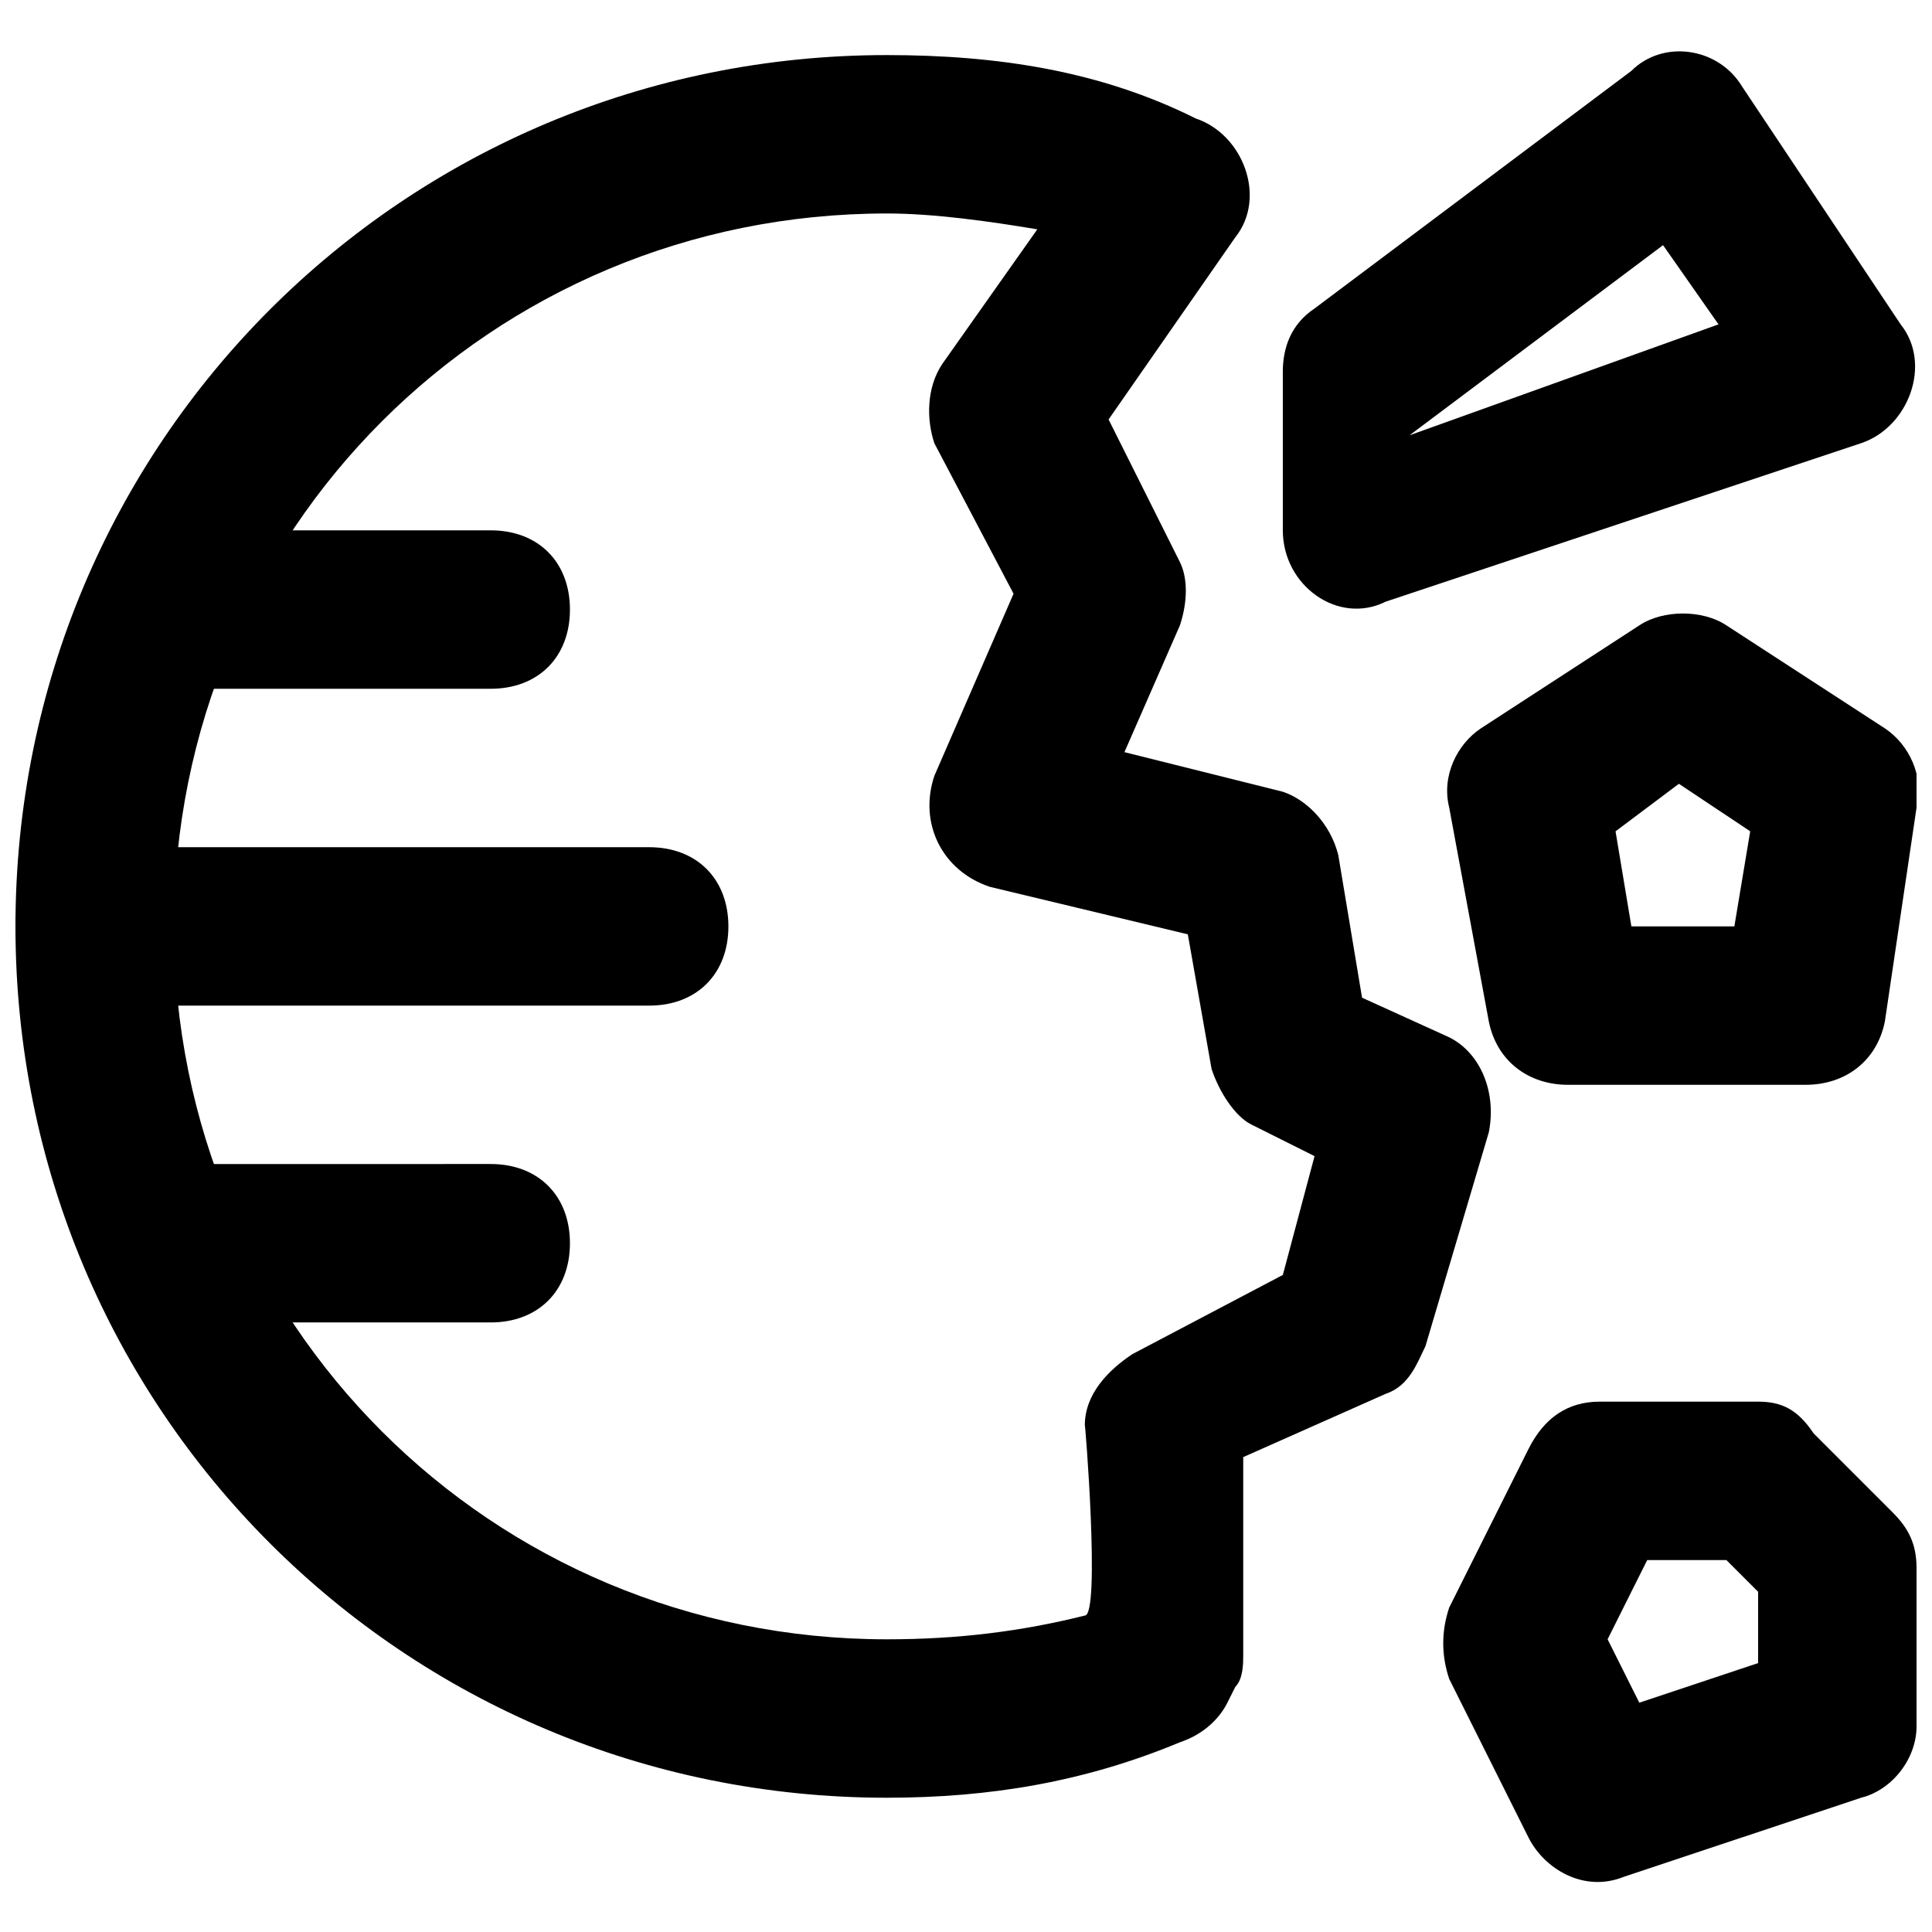
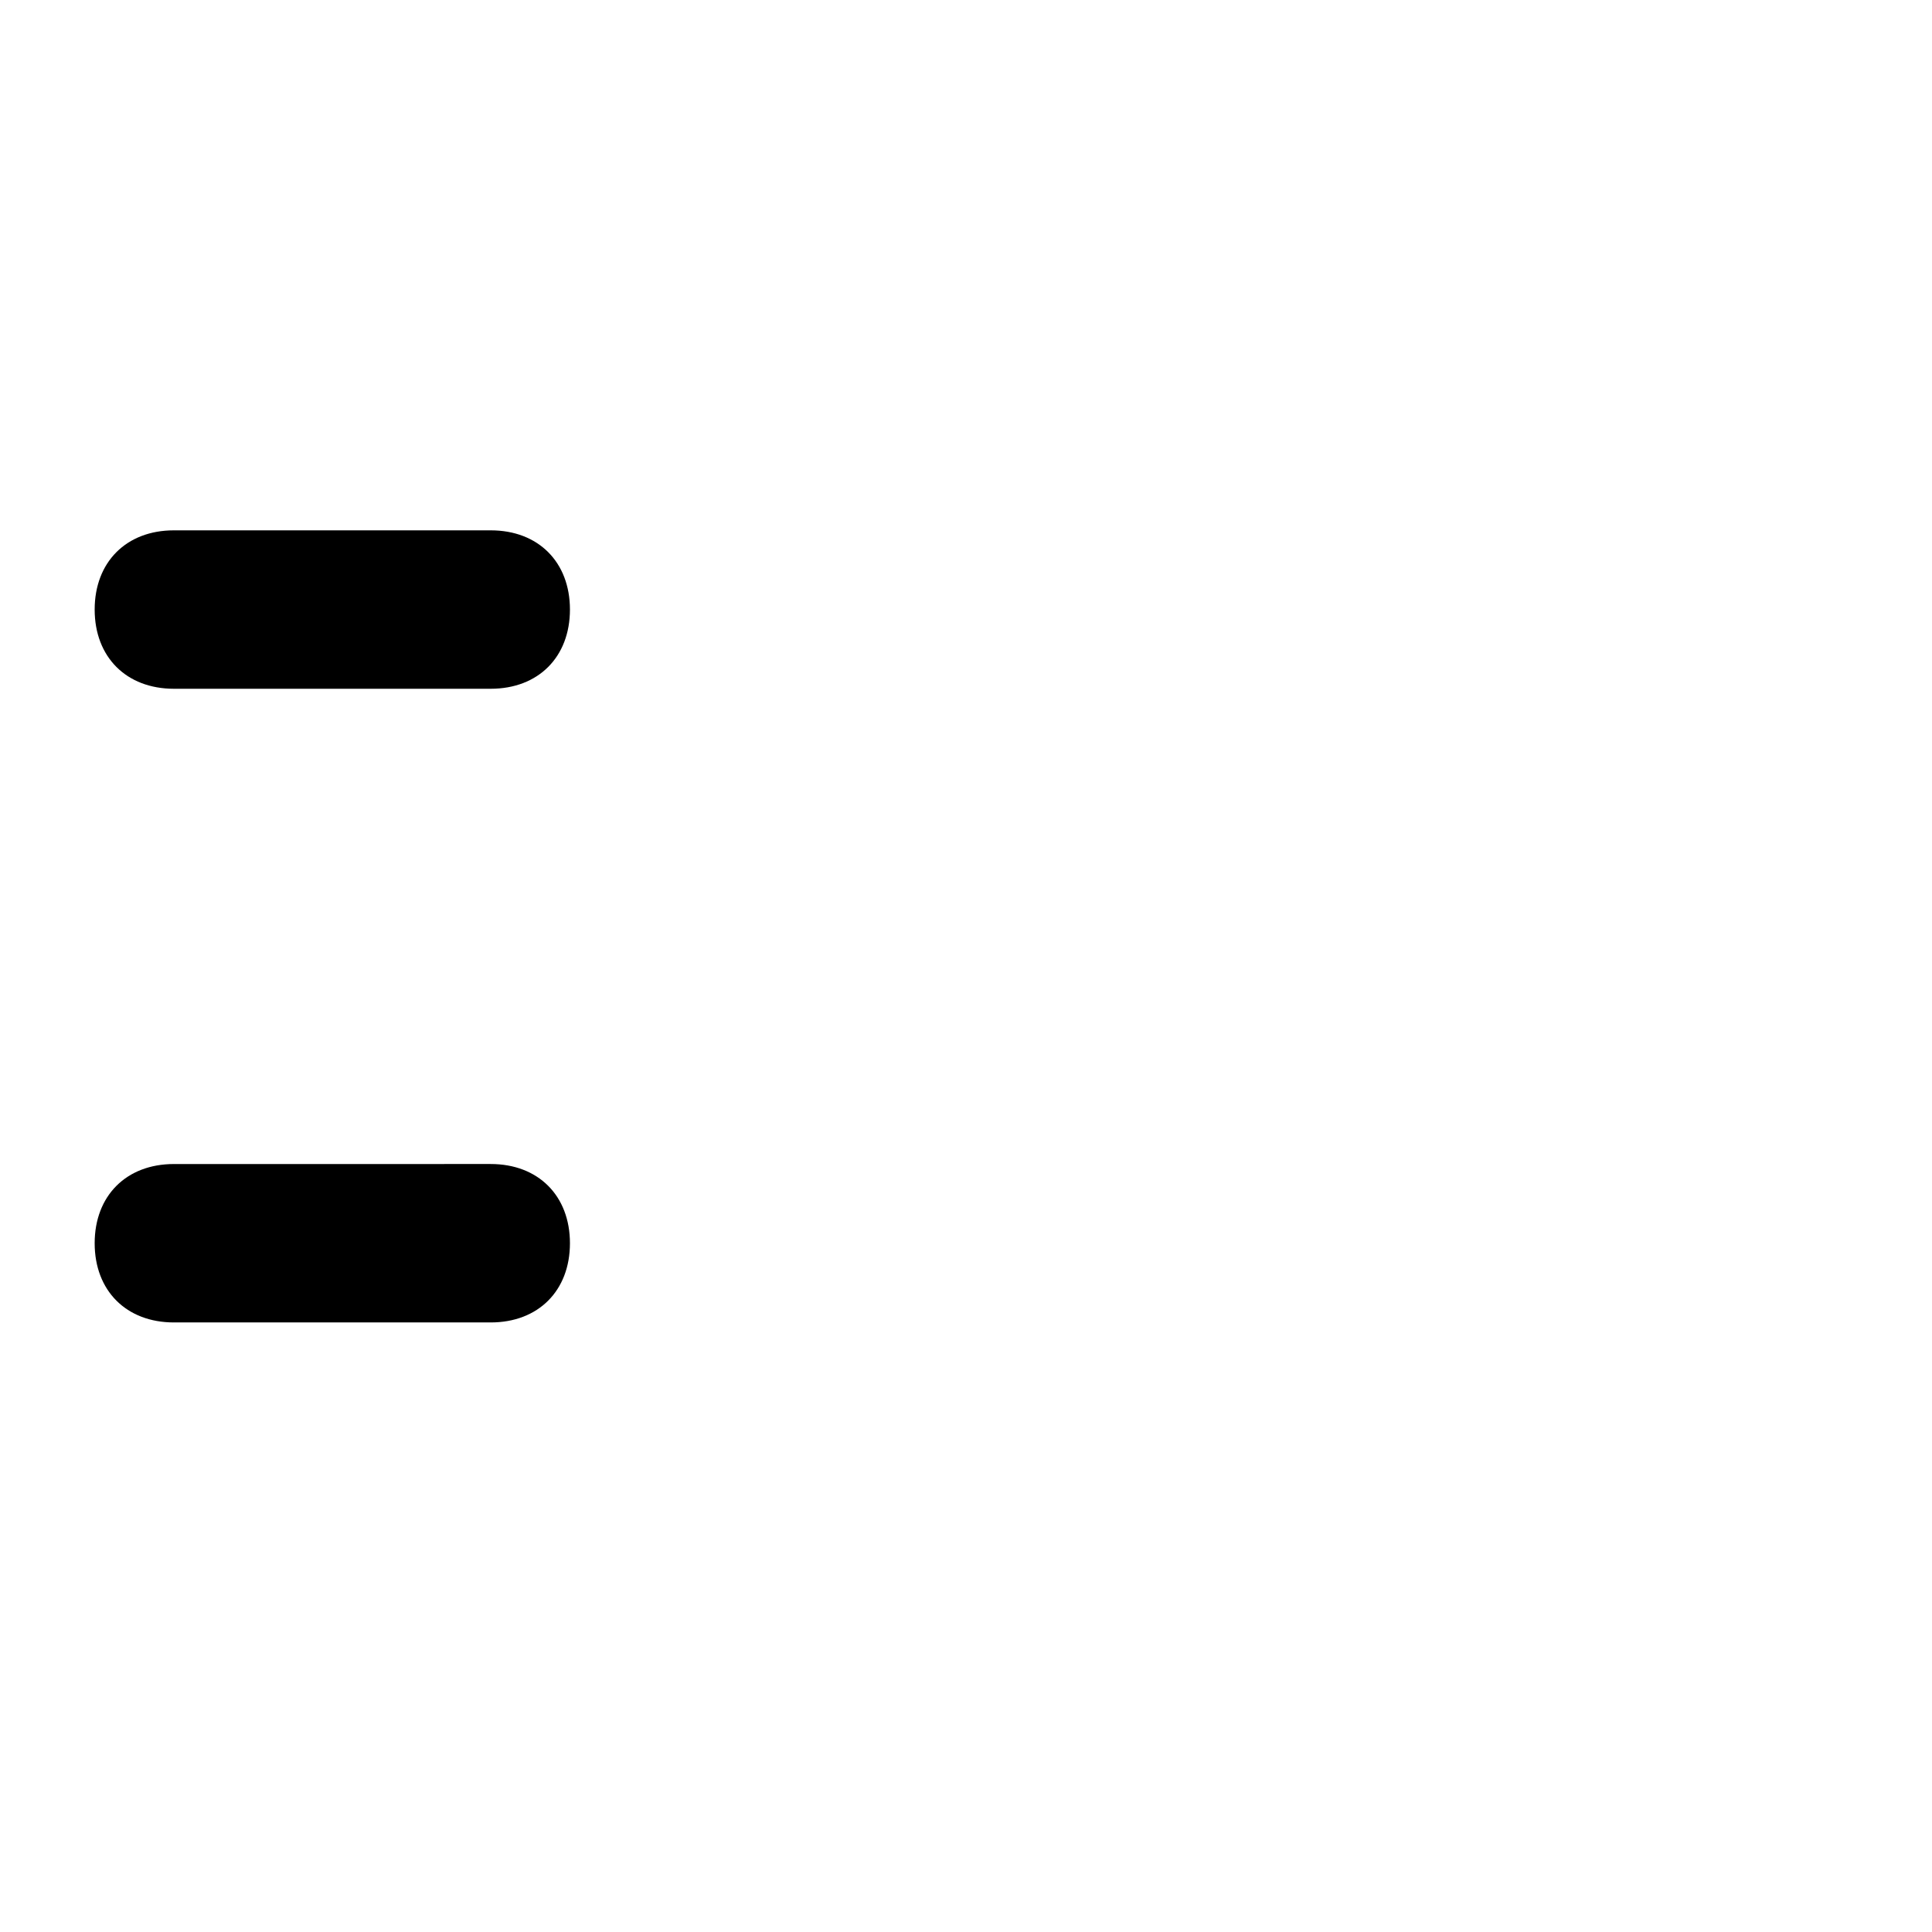
<svg xmlns="http://www.w3.org/2000/svg" width="800px" height="800px" version="1.1" viewBox="144 144 512 512">
  <defs>
    <clipPath id="e">
      <path d="m527 306h124.9v126h-124.9z" />
    </clipPath>
    <clipPath id="d">
      <path d="m483 157h168.9v149h-168.9z" />
    </clipPath>
    <clipPath id="c">
-       <path d="m148.09 158h391.91v463h-391.91z" />
+       <path d="m148.09 158v463h-391.91z" />
    </clipPath>
    <clipPath id="b">
      <path d="m526 515h125.9v128h-125.9z" />
    </clipPath>
    <clipPath id="a">
-       <path d="m148.09 368h189.91v43h-189.91z" />
-     </clipPath>
+       </clipPath>
  </defs>
  <g clip-path="url(#e)">
-     <path d="m643.51 337.02-41.984-27.289c-6.297-4.199-16.793-4.199-23.09 0l-41.984 27.289c-6.297 4.199-10.496 12.594-8.398 20.992l10.496 56.68c2.098 10.496 10.496 16.793 20.992 16.793h62.977c10.496 0 18.895-6.297 20.992-16.793l8.395-56.68c2.102-8.398-2.098-16.793-8.395-20.992zm-39.887 52.48h-27.289l-4.199-25.191 16.793-12.598 18.895 12.594z" />
-   </g>
+     </g>
  <g clip-path="url(#d)">
-     <path d="m483.96 242.56v41.984c0 14.695 14.695 25.191 27.289 18.895l125.95-41.984c12.594-4.199 18.895-20.992 10.496-31.488l-41.984-62.977c-6.297-10.496-20.992-12.594-29.391-4.199l-83.969 62.977c-6.293 4.195-8.395 10.496-8.395 16.793zm33.59 16.793 67.176-50.383 14.695 20.992z" />
-   </g>
+     </g>
  <g clip-path="url(#c)">
    <path d="m511.26 513.36c6.297-2.098 8.398-8.398 10.496-12.594l16.793-56.68c2.098-10.496-2.098-20.992-10.496-25.191l-23.094-10.496-6.297-37.785c-2.098-8.398-8.398-14.695-14.695-16.793l-41.98-10.496 14.695-33.586c2.098-6.297 2.098-12.594 0-16.793l-18.895-37.785 33.586-48.281c8.398-10.496 2.098-27.289-10.496-31.488-25.191-12.598-52.48-16.797-81.867-16.797-128.05 0-230.91 102.86-230.91 230.91 0 128.05 102.86 230.91 230.91 230.91 27.289 0 52.48-4.199 77.672-14.695 6.297-2.098 10.496-6.297 12.594-10.496l2.098-4.199c2.098-2.098 2.098-6.297 2.098-8.398v-52.48zm-79.77 58.777c-16.793 4.199-33.586 6.297-52.48 6.297-104.96 0-188.93-83.969-188.93-188.93s83.969-188.93 188.93-188.93c12.594 0 27.289 2.098 39.887 4.199l-25.191 35.688c-4.199 6.297-4.199 14.695-2.098 20.992l20.992 39.887-20.992 48.281c-4.199 12.594 2.098 25.191 14.695 29.391l52.48 12.594 6.297 35.688c2.098 6.297 6.297 12.594 10.496 14.695l16.793 8.398-8.402 31.484-39.887 20.992c-6.297 4.199-12.594 10.496-12.594 18.895 0.004-2.102 4.199 50.379 0.004 50.379z" />
  </g>
  <g clip-path="url(#b)">
-     <path d="m549.04 528.05-20.992 41.984c-2.098 6.297-2.098 12.594 0 18.895l20.992 41.984c4.199 8.398 14.695 14.695 25.191 10.496l62.977-20.992c8.398-2.098 14.695-10.496 14.695-18.895v-41.984c0-6.297-2.098-10.496-6.297-14.695l-20.992-20.992c-4.203-6.297-8.402-8.398-14.699-8.398h-41.984c-8.395 0-14.691 4.199-18.891 12.598zm52.48 29.387 8.398 8.398v18.895l-31.488 10.496-8.398-16.797 10.496-20.992z" />
-   </g>
+     </g>
  <path d="m190.08 326.53h83.969c12.594 0 20.992-8.398 20.992-20.992 0-12.598-8.398-20.992-20.992-20.992h-83.969c-12.594 0-20.992 8.395-20.992 20.992 0 12.594 8.398 20.992 20.992 20.992z" />
  <path d="m190.08 494.46h83.969c12.594 0 20.992-8.398 20.992-20.992s-8.398-20.992-20.992-20.992l-83.969 0.004c-12.594 0-20.992 8.398-20.992 20.992s8.398 20.988 20.992 20.988z" />
  <g clip-path="url(#a)">
    <path d="m169.09 410.5h146.95c12.594 0 20.992-8.398 20.992-20.992s-8.398-20.992-20.992-20.992h-146.95c-12.594 0-20.992 8.398-20.992 20.992s8.398 20.992 20.992 20.992z" />
  </g>
</svg>